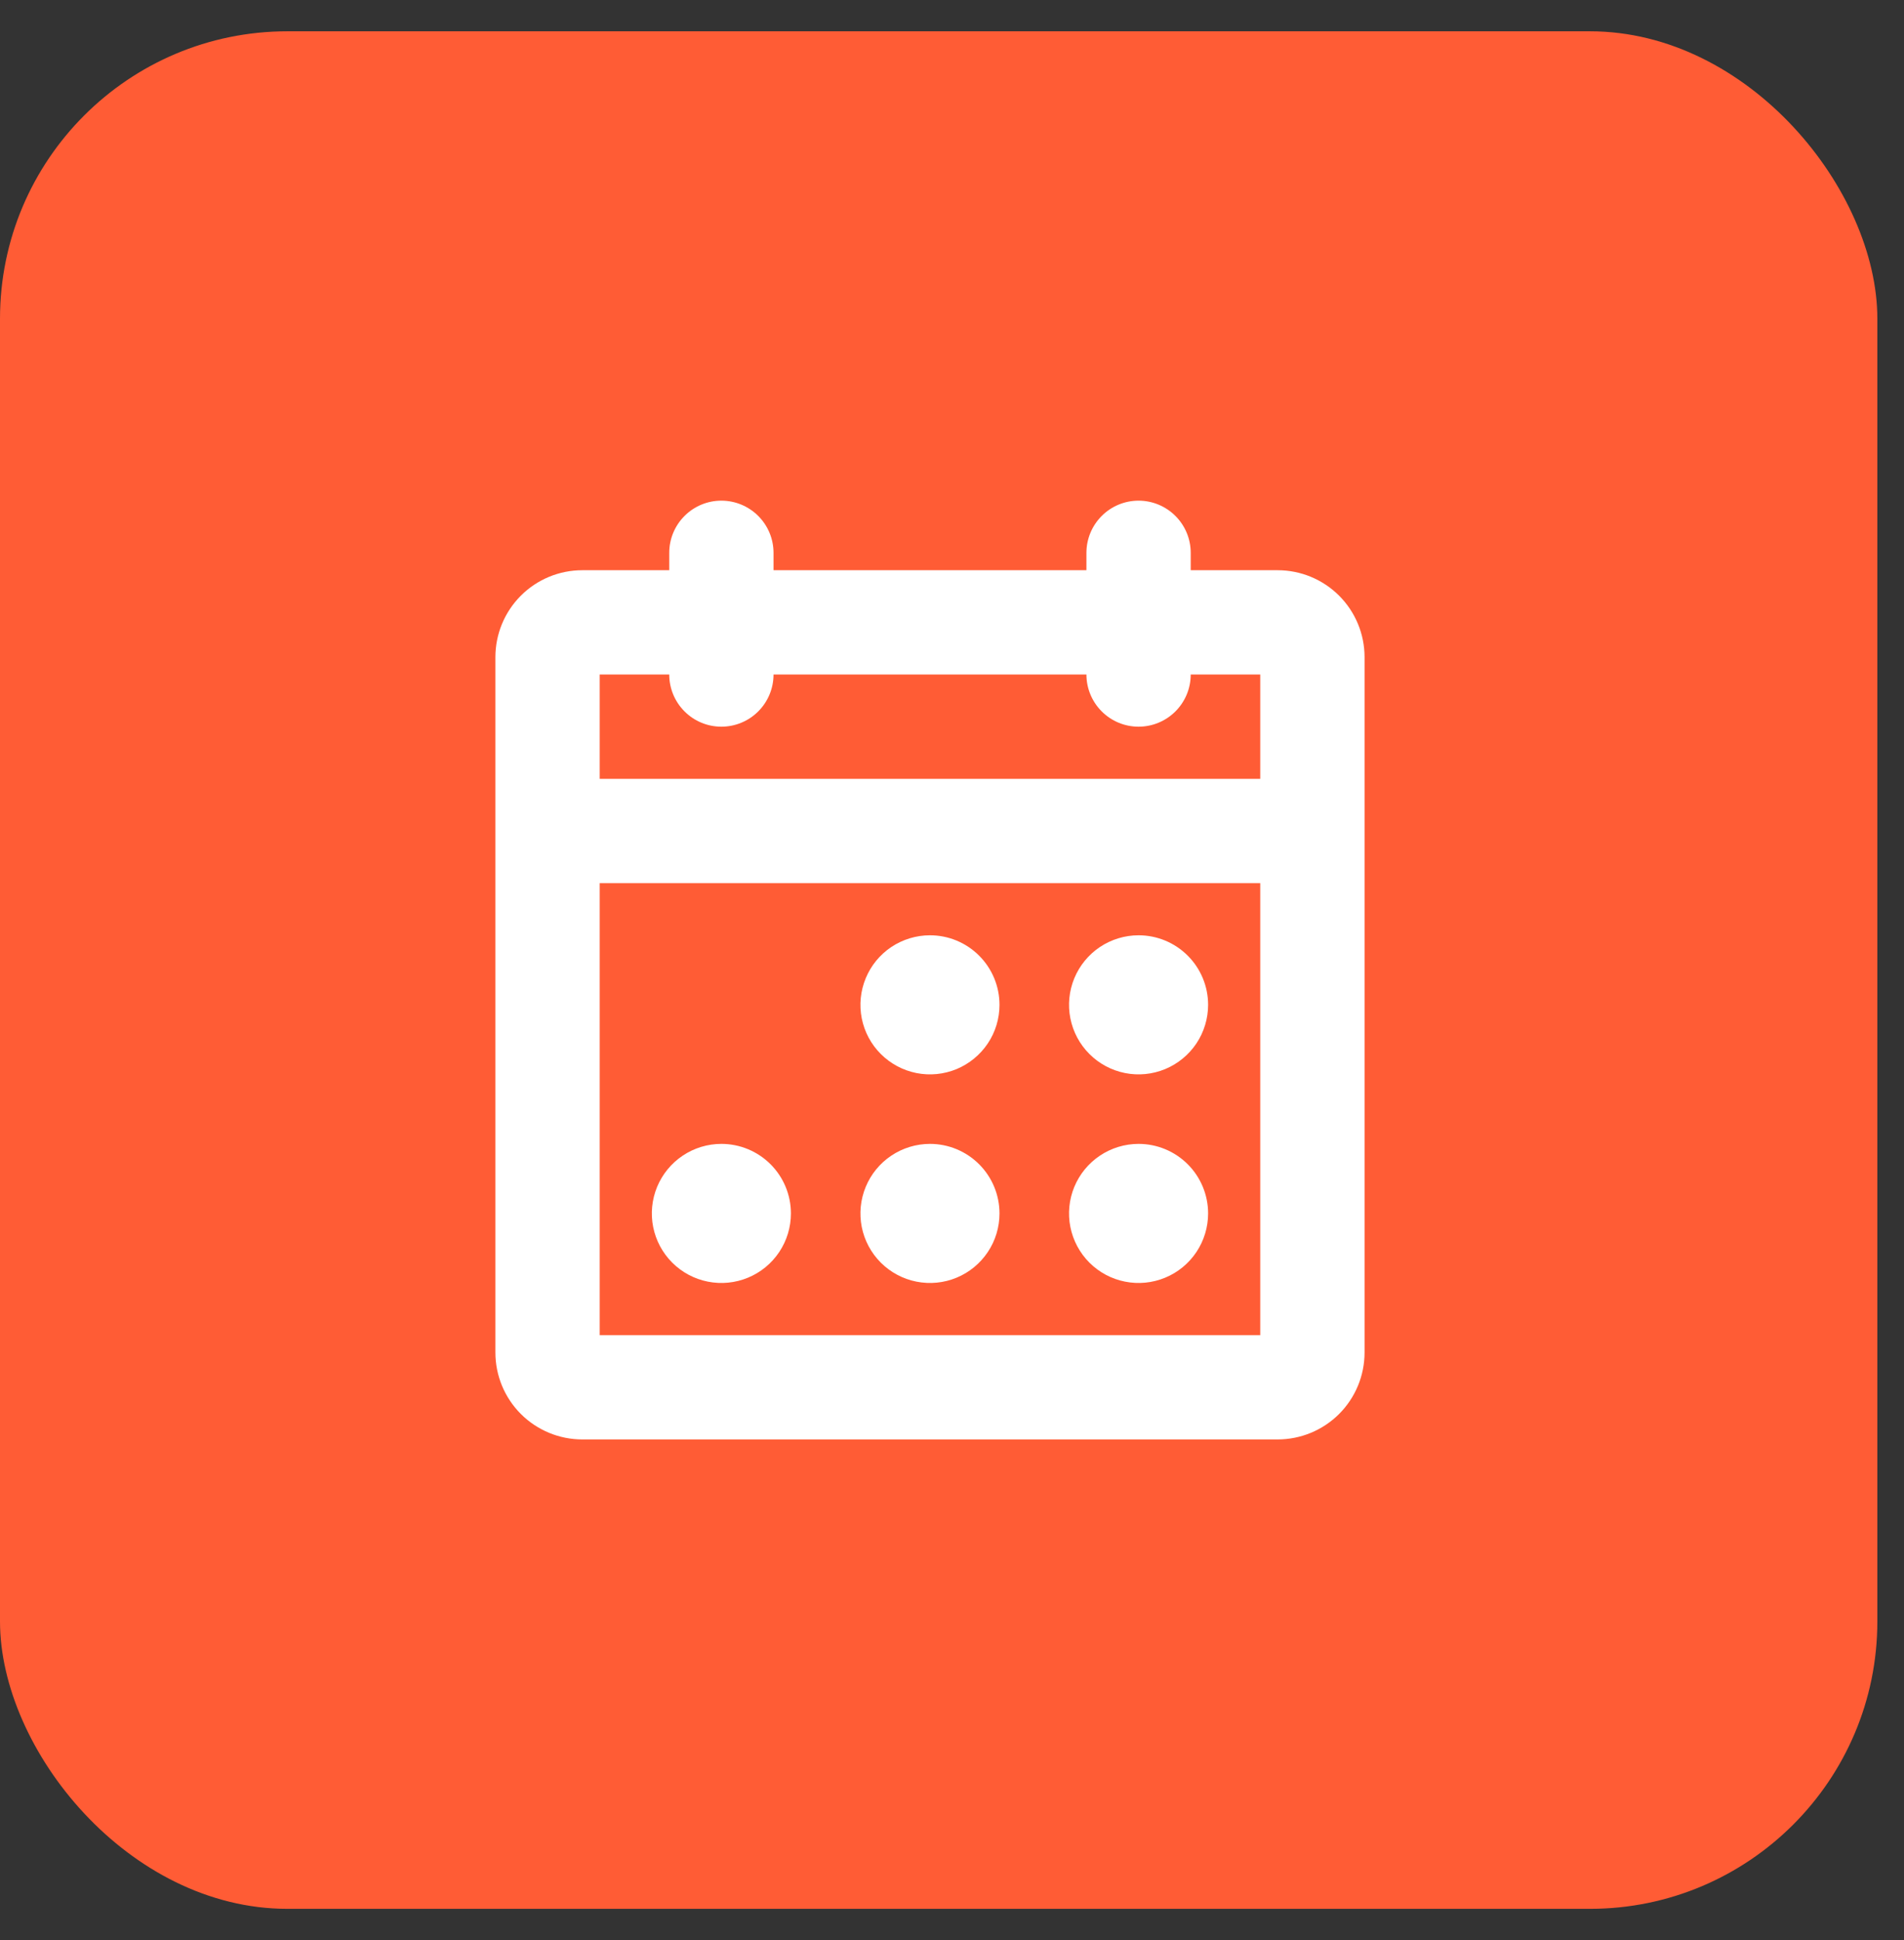
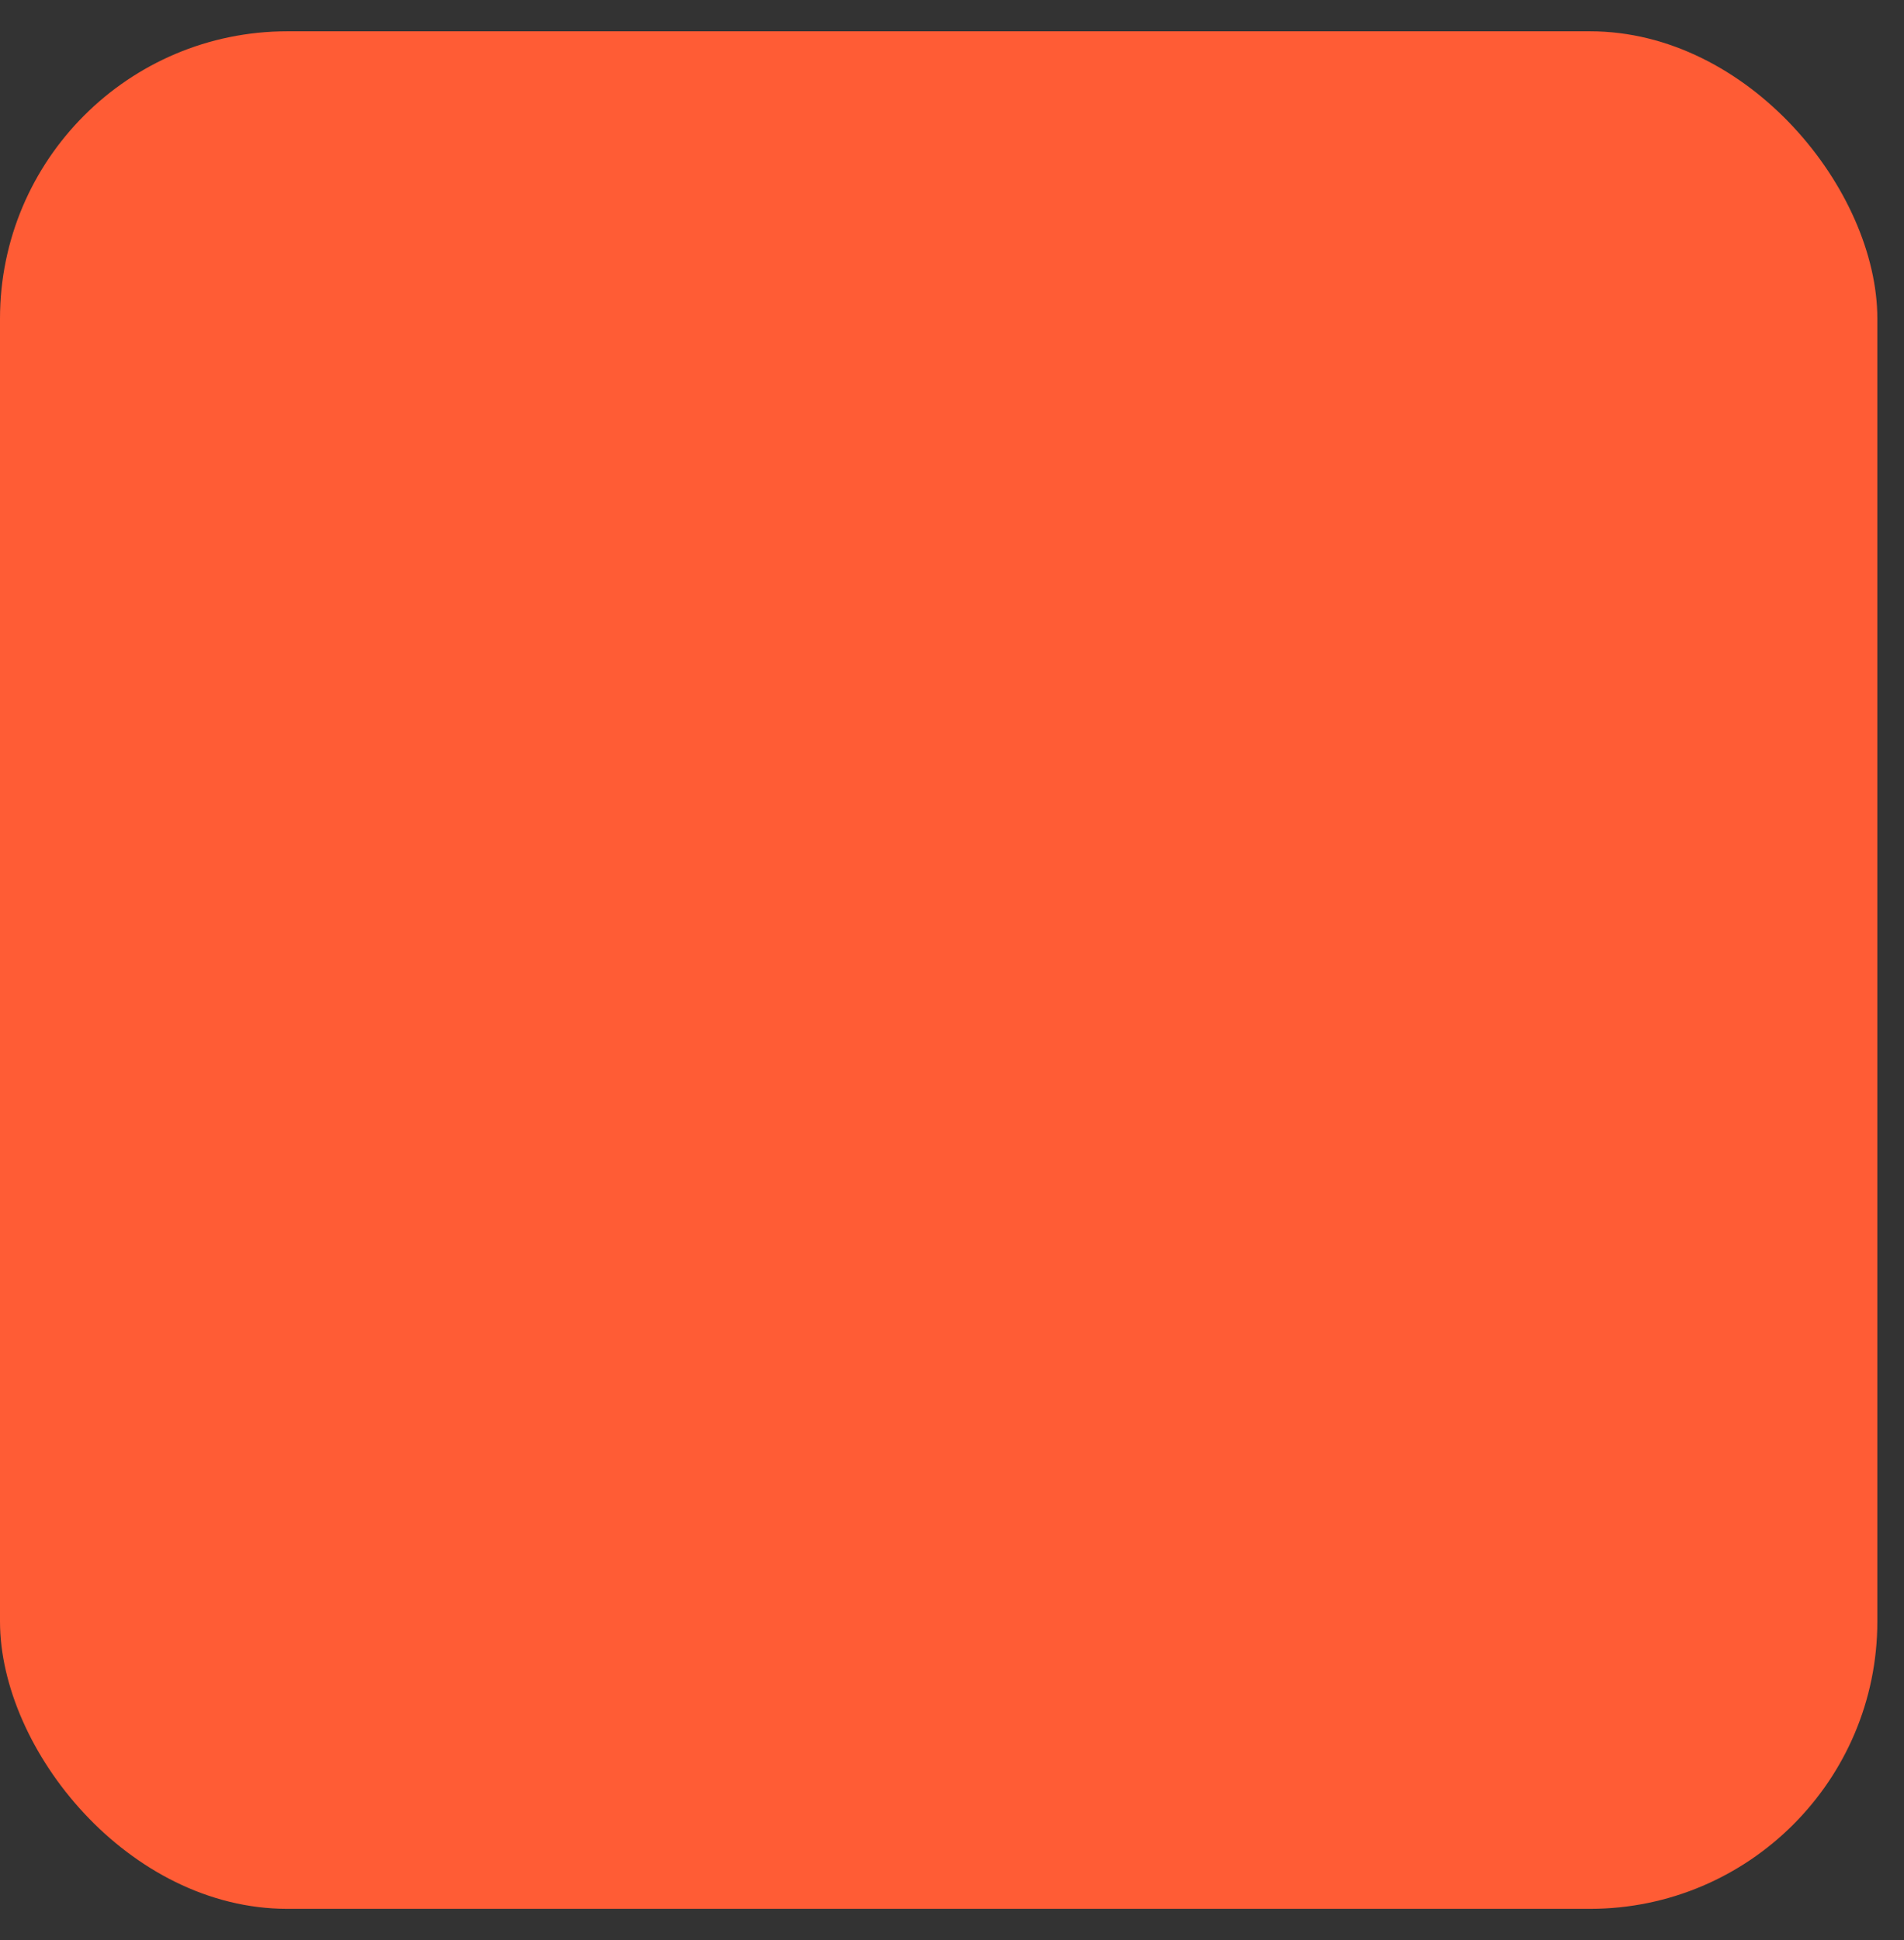
<svg xmlns="http://www.w3.org/2000/svg" width="53" height="54" viewBox="0 0 53 54" fill="none">
  <rect x="0" y="0" width="53" height="54" fill="#333333" stroke="none" />
  <rect y="0.871" width="52.258" height="52.258" rx="8" fill="#FF5C35" />
-   <path d="M35.564 15.871H33.145V15.387C33.145 15.002 32.992 14.633 32.72 14.361C32.447 14.088 32.078 13.935 31.693 13.935C31.308 13.935 30.939 14.088 30.667 14.361C30.395 14.633 30.242 15.002 30.242 15.387V15.871H21.532V15.387C21.532 15.002 21.379 14.633 21.107 14.361C20.835 14.088 20.465 13.935 20.08 13.935C19.695 13.935 19.326 14.088 19.054 14.361C18.782 14.633 18.629 15.002 18.629 15.387V15.871H16.209C15.568 15.871 14.952 16.126 14.499 16.579C14.045 17.033 13.79 17.648 13.79 18.29V37.645C13.79 38.287 14.045 38.902 14.499 39.356C14.952 39.809 15.568 40.064 16.209 40.064H35.564C36.206 40.064 36.821 39.809 37.275 39.356C37.729 38.902 37.984 38.287 37.984 37.645V18.29C37.984 17.648 37.729 17.033 37.275 16.579C36.821 16.126 36.206 15.871 35.564 15.871ZM18.629 18.774C18.629 19.159 18.782 19.528 19.054 19.8C19.326 20.073 19.695 20.226 20.08 20.226C20.465 20.226 20.835 20.073 21.107 19.8C21.379 19.528 21.532 19.159 21.532 18.774H30.242C30.242 19.159 30.395 19.528 30.667 19.8C30.939 20.073 31.308 20.226 31.693 20.226C32.078 20.226 32.447 20.073 32.72 19.8C32.992 19.528 33.145 19.159 33.145 18.774H35.08V21.677H16.693V18.774H18.629ZM16.693 37.161V24.581H35.08V37.161H16.693ZM27.822 27.968C27.822 28.35 27.709 28.725 27.496 29.043C27.283 29.361 26.981 29.609 26.628 29.756C26.274 29.902 25.885 29.941 25.509 29.866C25.134 29.791 24.789 29.607 24.518 29.336C24.247 29.066 24.063 28.721 23.988 28.345C23.914 27.97 23.952 27.581 24.099 27.227C24.245 26.873 24.493 26.571 24.811 26.358C25.13 26.146 25.504 26.032 25.887 26.032C26.4 26.032 26.892 26.236 27.255 26.599C27.618 26.962 27.822 27.454 27.822 27.968ZM33.629 27.968C33.629 28.35 33.515 28.725 33.303 29.043C33.09 29.361 32.788 29.609 32.434 29.756C32.08 29.902 31.691 29.941 31.316 29.866C30.94 29.791 30.595 29.607 30.325 29.336C30.054 29.066 29.87 28.721 29.795 28.345C29.72 27.97 29.759 27.581 29.905 27.227C30.052 26.873 30.3 26.571 30.618 26.358C30.936 26.146 31.311 26.032 31.693 26.032C32.207 26.032 32.699 26.236 33.062 26.599C33.425 26.962 33.629 27.454 33.629 27.968ZM22.016 33.774C22.016 34.157 21.902 34.531 21.69 34.849C21.477 35.168 21.175 35.416 20.821 35.562C20.467 35.709 20.078 35.747 19.703 35.672C19.327 35.598 18.983 35.413 18.712 35.143C18.441 34.872 18.257 34.527 18.182 34.152C18.107 33.776 18.146 33.387 18.292 33.033C18.439 32.68 18.687 32.377 19.005 32.165C19.323 31.952 19.698 31.838 20.08 31.838C20.594 31.838 21.086 32.042 21.449 32.405C21.812 32.768 22.016 33.261 22.016 33.774ZM27.822 33.774C27.822 34.157 27.709 34.531 27.496 34.849C27.283 35.168 26.981 35.416 26.628 35.562C26.274 35.709 25.885 35.747 25.509 35.672C25.134 35.598 24.789 35.413 24.518 35.143C24.247 34.872 24.063 34.527 23.988 34.152C23.914 33.776 23.952 33.387 24.099 33.033C24.245 32.68 24.493 32.377 24.811 32.165C25.13 31.952 25.504 31.838 25.887 31.838C26.4 31.838 26.892 32.042 27.255 32.405C27.618 32.768 27.822 33.261 27.822 33.774ZM33.629 33.774C33.629 34.157 33.515 34.531 33.303 34.849C33.09 35.168 32.788 35.416 32.434 35.562C32.08 35.709 31.691 35.747 31.316 35.672C30.94 35.598 30.595 35.413 30.325 35.143C30.054 34.872 29.87 34.527 29.795 34.152C29.72 33.776 29.759 33.387 29.905 33.033C30.052 32.68 30.3 32.377 30.618 32.165C30.936 31.952 31.311 31.838 31.693 31.838C32.207 31.838 32.699 32.042 33.062 32.405C33.425 32.768 33.629 33.261 33.629 33.774Z" fill="white" />
</svg>